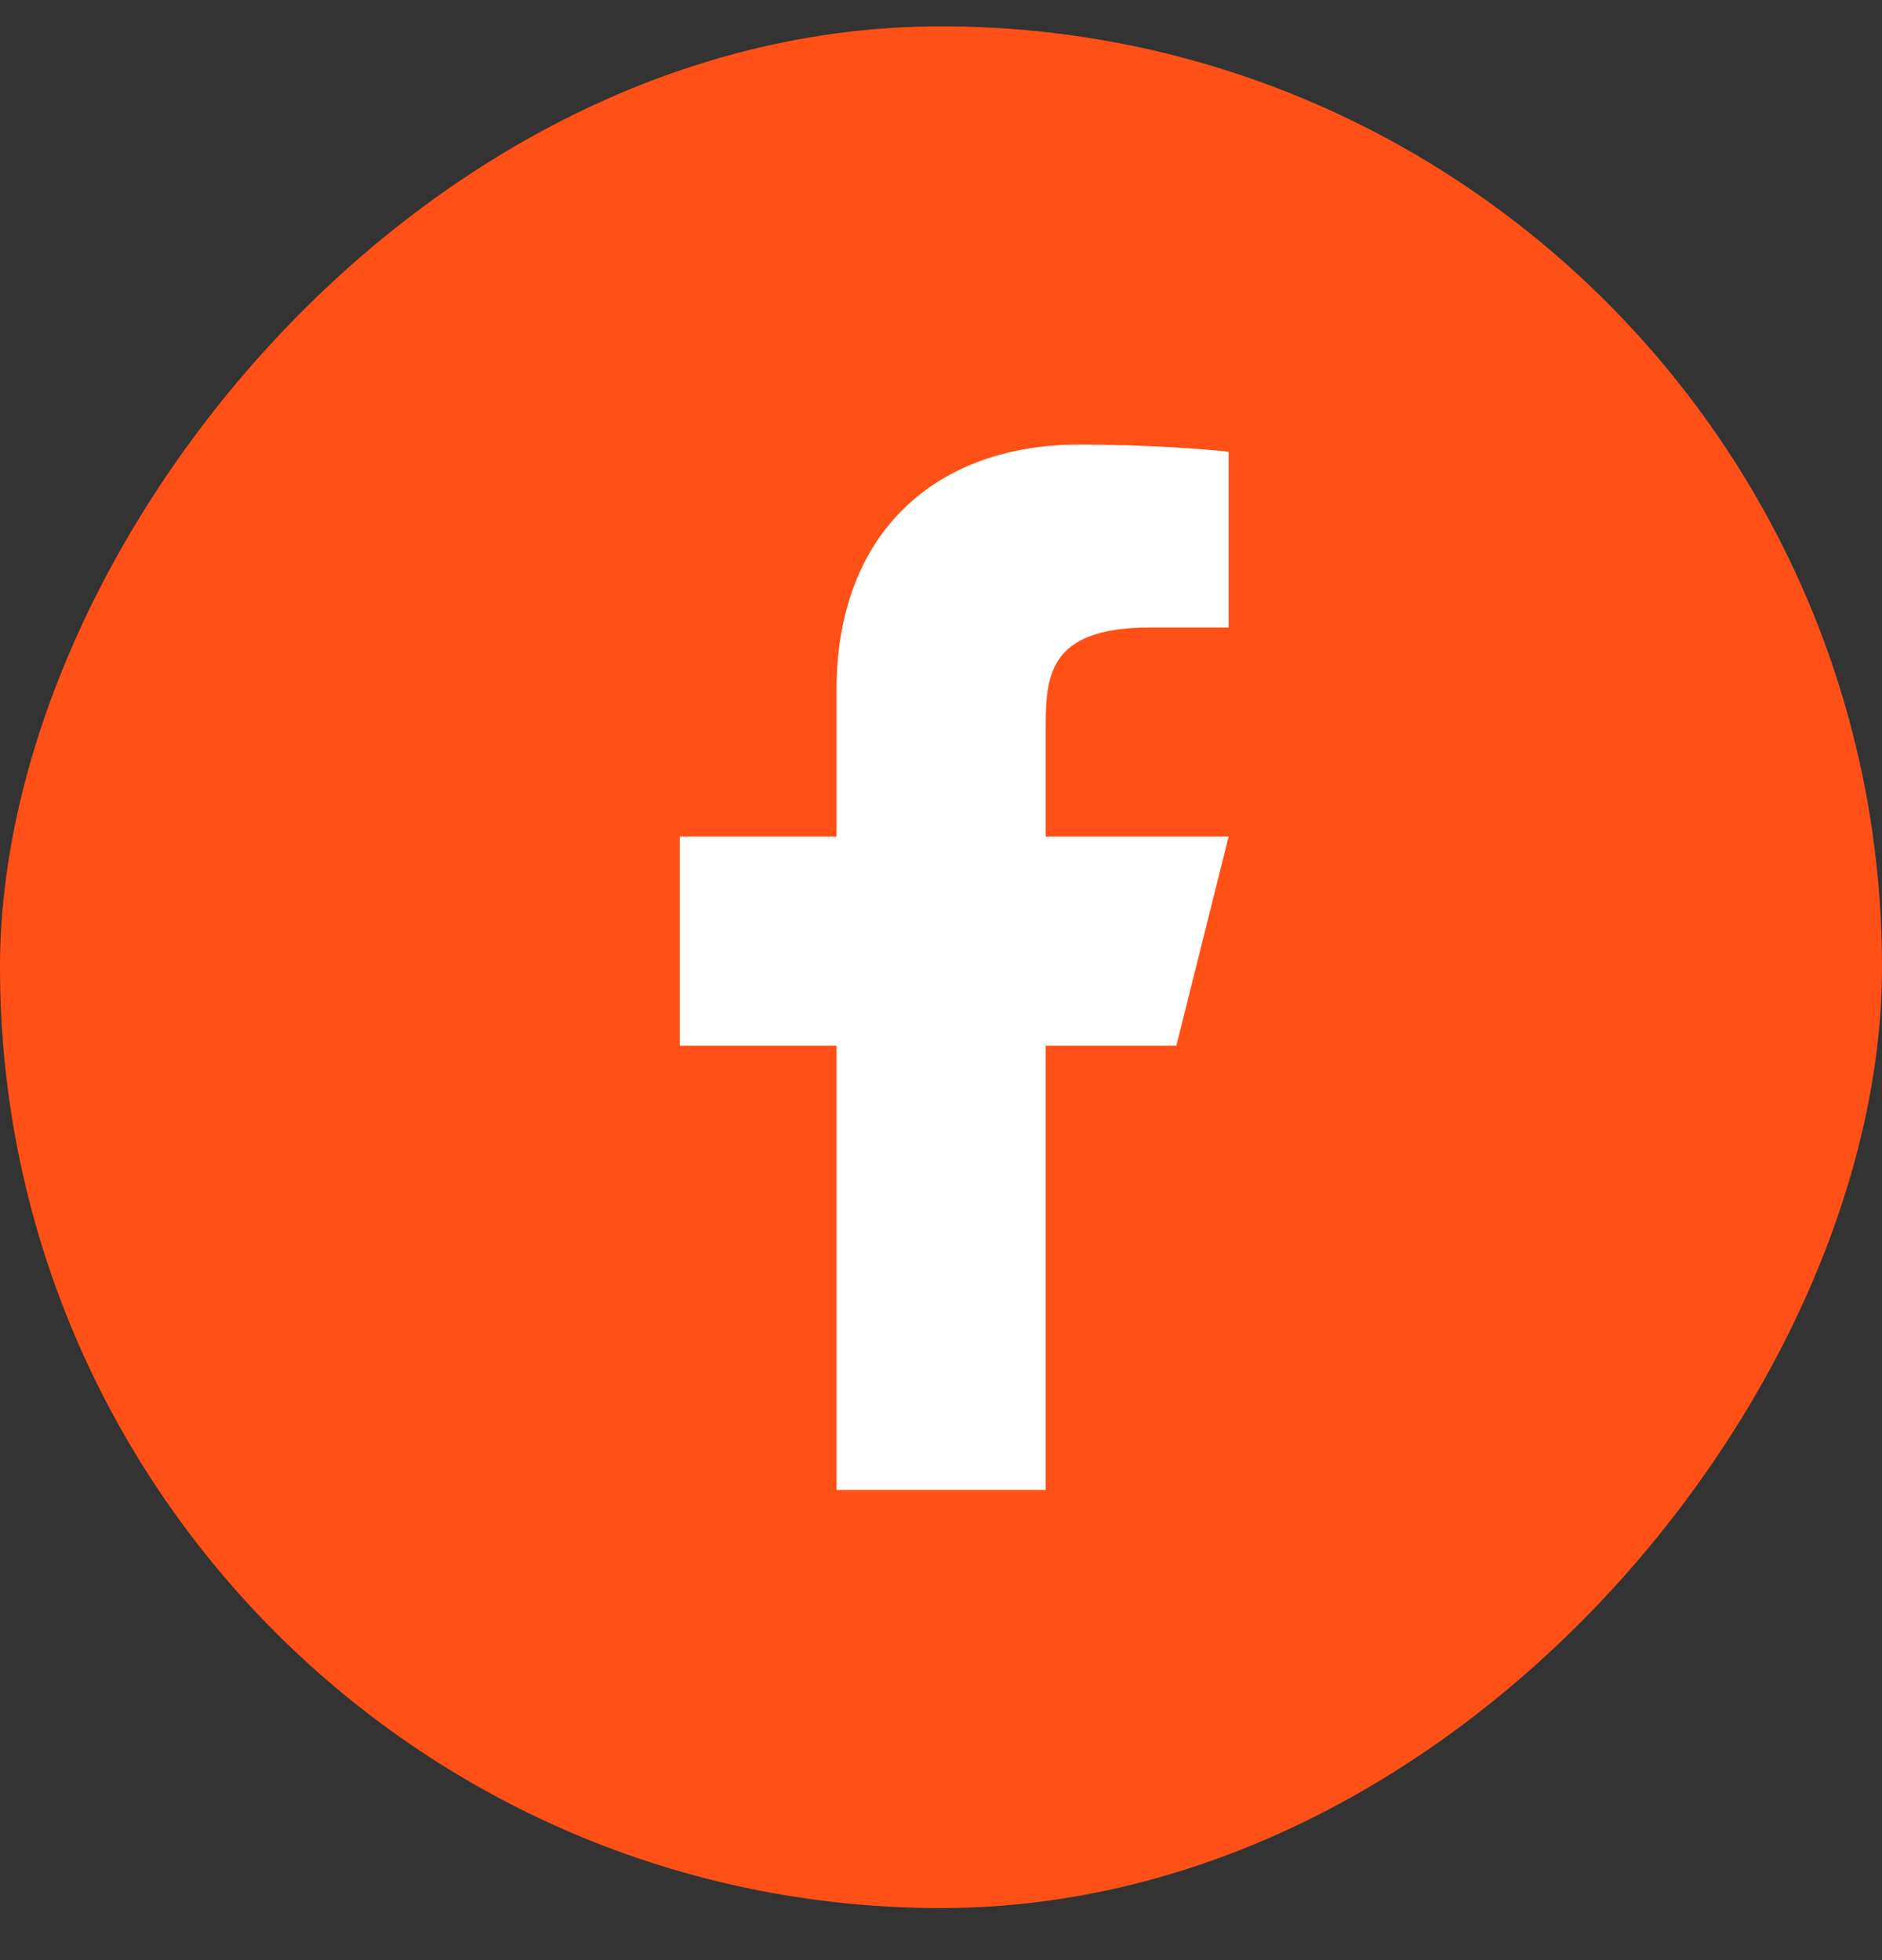
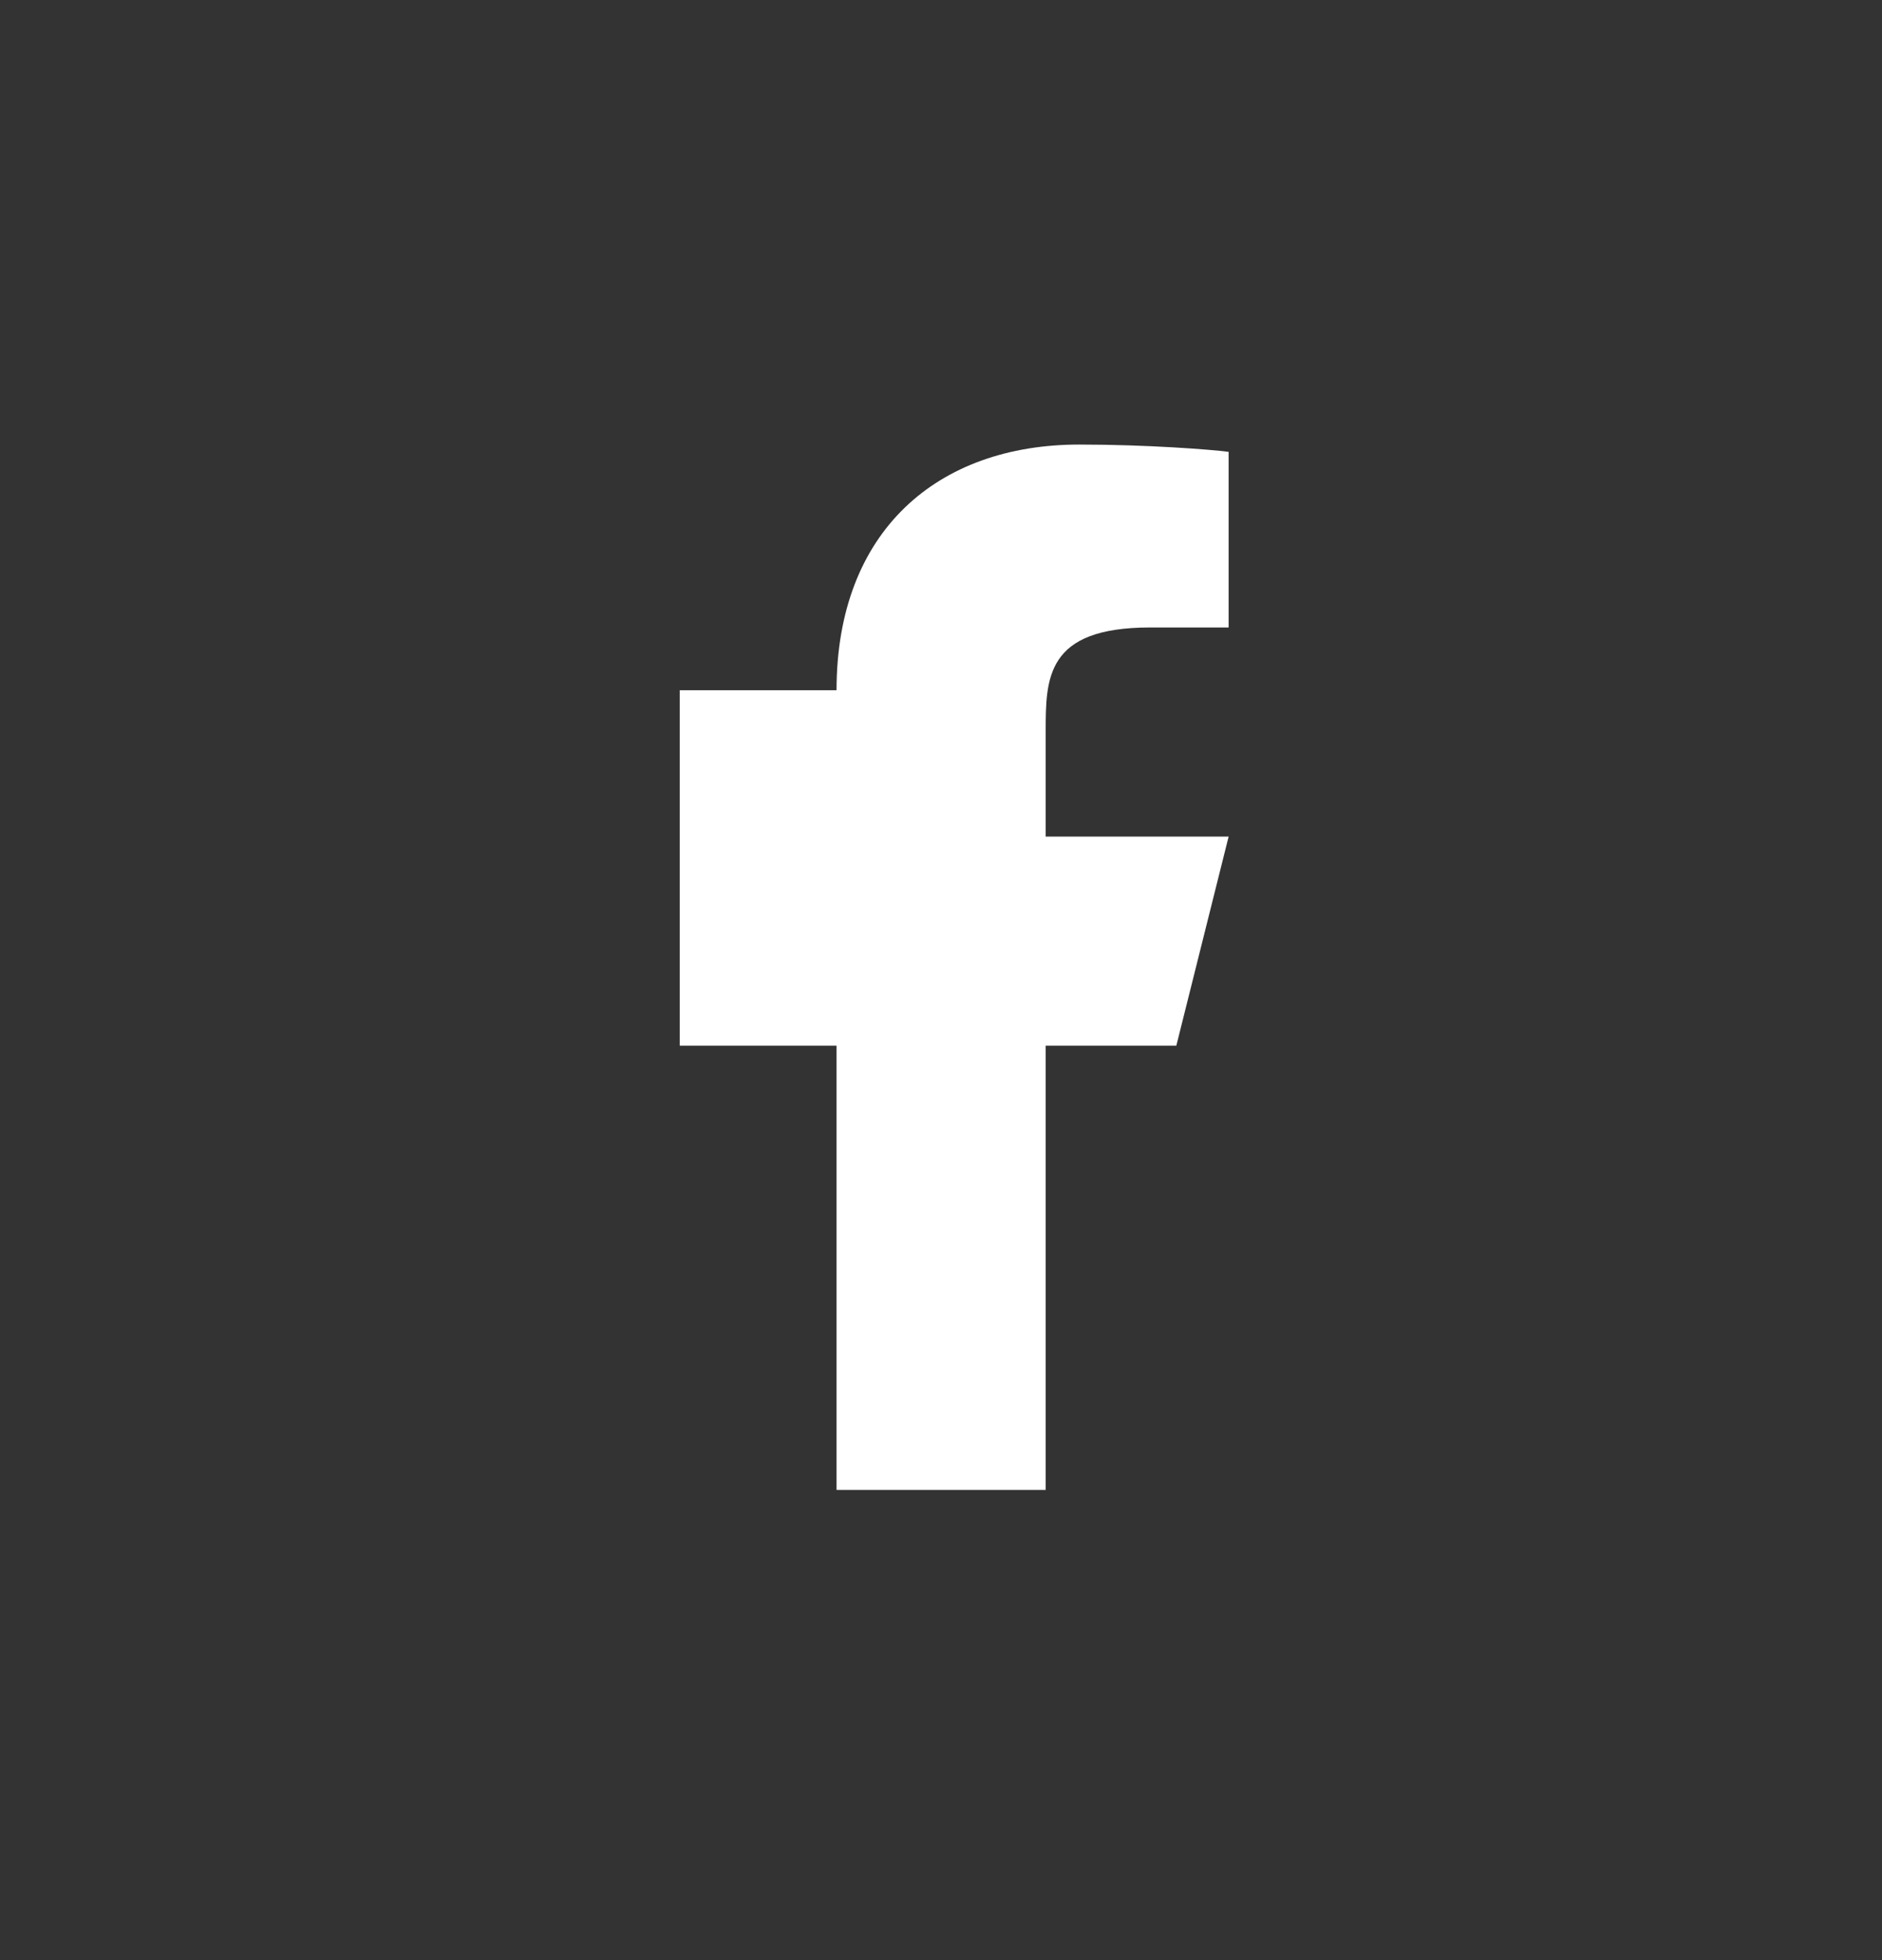
<svg xmlns="http://www.w3.org/2000/svg" width="24" height="25" viewBox="0 0 24 25" fill="none">
  <rect x="0" y="0" width="24" height="25" fill="#333333" stroke="none" />
-   <rect width="24" height="24" rx="12" transform="matrix(-1 0 0 1 24 0.336)" fill="#FF5117" />
-   <path d="M13.335 13.337H15.001L15.668 10.67H13.335V9.337C13.335 8.65 13.335 8.003 14.668 8.003H15.668V5.763C15.451 5.734 14.63 5.67 13.763 5.67C11.954 5.67 10.668 6.774 10.668 8.803V10.67H8.668V13.337H10.668V19.003H13.335V13.337Z" fill="white" />
+   <path d="M13.335 13.337H15.001L15.668 10.67H13.335V9.337C13.335 8.65 13.335 8.003 14.668 8.003H15.668V5.763C15.451 5.734 14.63 5.67 13.763 5.67C11.954 5.67 10.668 6.774 10.668 8.803H8.668V13.337H10.668V19.003H13.335V13.337Z" fill="white" />
</svg>